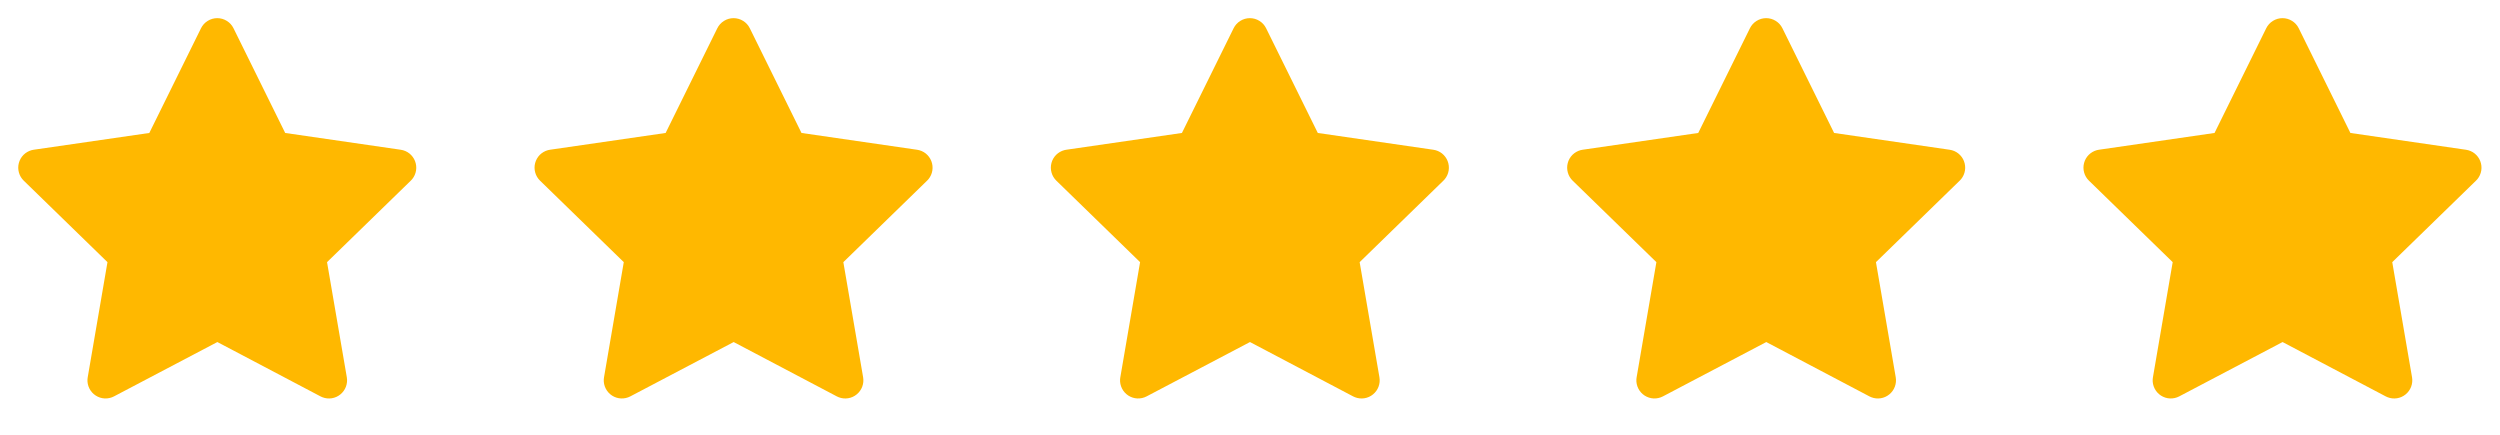
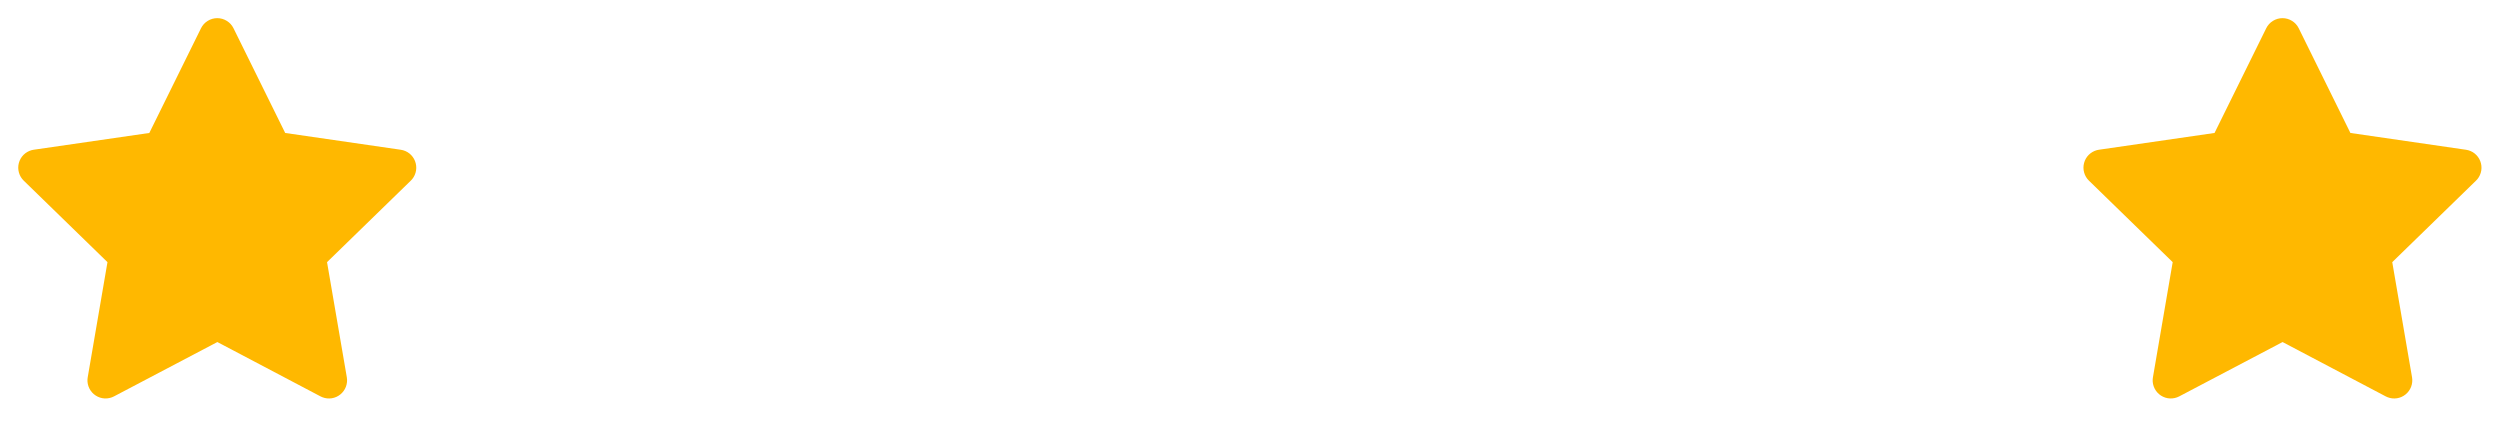
<svg xmlns="http://www.w3.org/2000/svg" width="92" height="16" viewBox="0 0 92 16" fill="none">
  <g clip-path="url(#clip0_104_448)">
    <path d="M5.495 4.893L1.242 5.51L1.167 5.525C1.053 5.556 0.949 5.616 0.865 5.699C0.782 5.783 0.723 5.887 0.693 6.001C0.663 6.115 0.664 6.235 0.696 6.349C0.727 6.463 0.789 6.566 0.873 6.648L3.955 9.647L3.228 13.884L3.219 13.957C3.212 14.075 3.237 14.193 3.29 14.298C3.344 14.404 3.424 14.493 3.524 14.557C3.623 14.621 3.737 14.658 3.855 14.663C3.973 14.668 4.091 14.642 4.195 14.587L7.999 12.587L11.795 14.587L11.861 14.617C11.971 14.661 12.091 14.674 12.208 14.656C12.325 14.638 12.435 14.589 12.526 14.514C12.618 14.44 12.688 14.342 12.73 14.231C12.771 14.12 12.783 14.001 12.763 13.884L12.035 9.647L15.118 6.647L15.17 6.591C15.244 6.499 15.293 6.39 15.311 6.273C15.329 6.157 15.316 6.038 15.273 5.928C15.23 5.818 15.159 5.722 15.067 5.648C14.975 5.575 14.865 5.528 14.748 5.511L10.495 4.893L8.593 1.04C8.538 0.928 8.453 0.834 8.347 0.769C8.242 0.703 8.12 0.668 7.995 0.668C7.871 0.668 7.749 0.703 7.643 0.769C7.537 0.834 7.452 0.928 7.397 1.04L5.495 4.893Z" fill="#FFB800" />
  </g>
  <g clip-path="url(#clip1_104_448)">
    <path d="M24.495 4.893L20.242 5.51L20.167 5.525C20.053 5.556 19.949 5.616 19.865 5.699C19.782 5.783 19.723 5.887 19.693 6.001C19.663 6.115 19.664 6.235 19.696 6.349C19.727 6.463 19.789 6.566 19.873 6.648L22.955 9.647L22.228 13.884L22.219 13.957C22.212 14.075 22.237 14.193 22.29 14.298C22.344 14.404 22.424 14.493 22.523 14.557C22.623 14.621 22.737 14.658 22.855 14.663C22.973 14.668 23.091 14.642 23.195 14.587L26.999 12.587L30.795 14.587L30.861 14.617C30.971 14.661 31.091 14.674 31.208 14.656C31.325 14.638 31.435 14.589 31.526 14.514C31.618 14.44 31.688 14.342 31.73 14.231C31.771 14.12 31.783 14.001 31.763 13.884L31.035 9.647L34.118 6.647L34.17 6.591C34.244 6.499 34.293 6.39 34.311 6.273C34.329 6.157 34.316 6.038 34.273 5.928C34.23 5.818 34.159 5.722 34.067 5.648C33.975 5.575 33.865 5.528 33.748 5.511L29.495 4.893L27.593 1.04C27.538 0.928 27.453 0.834 27.347 0.769C27.242 0.703 27.12 0.668 26.995 0.668C26.871 0.668 26.749 0.703 26.643 0.769C26.538 0.834 26.452 0.928 26.397 1.04L24.495 4.893Z" fill="#FFB800" />
  </g>
  <g clip-path="url(#clip2_104_448)">
-     <path d="M43.495 4.893L39.242 5.51L39.167 5.525C39.053 5.556 38.949 5.616 38.865 5.699C38.782 5.783 38.722 5.887 38.693 6.001C38.663 6.115 38.664 6.235 38.696 6.349C38.727 6.463 38.789 6.566 38.873 6.648L41.955 9.647L41.228 13.884L41.219 13.957C41.212 14.075 41.237 14.193 41.29 14.298C41.344 14.404 41.424 14.493 41.523 14.557C41.623 14.621 41.737 14.658 41.855 14.663C41.973 14.668 42.091 14.642 42.195 14.587L45.999 12.587L49.795 14.587L49.861 14.617C49.971 14.661 50.091 14.674 50.208 14.656C50.325 14.638 50.435 14.589 50.526 14.514C50.618 14.44 50.688 14.342 50.73 14.231C50.771 14.12 50.783 14.001 50.763 13.884L50.035 9.647L53.118 6.647L53.17 6.591C53.244 6.499 53.293 6.39 53.311 6.273C53.329 6.157 53.316 6.038 53.273 5.928C53.23 5.818 53.159 5.722 53.067 5.648C52.975 5.575 52.865 5.528 52.748 5.511L48.495 4.893L46.593 1.04C46.538 0.928 46.453 0.834 46.347 0.769C46.242 0.703 46.12 0.668 45.995 0.668C45.871 0.668 45.749 0.703 45.643 0.769C45.538 0.834 45.452 0.928 45.397 1.04L43.495 4.893Z" fill="#FFB800" />
-   </g>
+     </g>
  <g clip-path="url(#clip3_104_448)">
-     <path d="M62.495 4.893L58.242 5.51L58.167 5.525C58.053 5.556 57.949 5.616 57.865 5.699C57.782 5.783 57.722 5.887 57.693 6.001C57.663 6.115 57.664 6.235 57.696 6.349C57.727 6.463 57.789 6.566 57.873 6.648L60.955 9.647L60.228 13.884L60.219 13.957C60.212 14.075 60.237 14.193 60.29 14.298C60.344 14.404 60.424 14.493 60.523 14.557C60.623 14.621 60.737 14.658 60.855 14.663C60.973 14.668 61.091 14.642 61.195 14.587L64.999 12.587L68.795 14.587L68.861 14.617C68.971 14.661 69.091 14.674 69.208 14.656C69.325 14.638 69.435 14.589 69.526 14.514C69.618 14.44 69.688 14.342 69.73 14.231C69.771 14.12 69.783 14.001 69.763 13.884L69.035 9.647L72.118 6.647L72.17 6.591C72.244 6.499 72.293 6.39 72.311 6.273C72.329 6.157 72.316 6.038 72.273 5.928C72.231 5.818 72.159 5.722 72.067 5.648C71.975 5.575 71.865 5.528 71.748 5.511L67.495 4.893L65.593 1.04C65.538 0.928 65.453 0.834 65.347 0.769C65.242 0.703 65.12 0.668 64.995 0.668C64.871 0.668 64.749 0.703 64.643 0.769C64.537 0.834 64.452 0.928 64.397 1.04L62.495 4.893Z" fill="#FFB800" />
-   </g>
+     </g>
  <g clip-path="url(#clip4_104_448)">
    <path d="M81.495 4.893L77.242 5.51L77.167 5.525C77.053 5.556 76.949 5.616 76.865 5.699C76.782 5.783 76.722 5.887 76.693 6.001C76.663 6.115 76.664 6.235 76.696 6.349C76.727 6.463 76.789 6.566 76.873 6.648L79.955 9.647L79.228 13.884L79.219 13.957C79.212 14.075 79.237 14.193 79.29 14.298C79.344 14.404 79.424 14.493 79.523 14.557C79.623 14.621 79.737 14.658 79.855 14.663C79.973 14.668 80.091 14.642 80.195 14.587L83.999 12.587L87.795 14.587L87.861 14.617C87.971 14.661 88.091 14.674 88.208 14.656C88.325 14.638 88.435 14.589 88.526 14.514C88.618 14.44 88.688 14.342 88.73 14.231C88.771 14.12 88.783 14.001 88.763 13.884L88.035 9.647L91.118 6.647L91.17 6.591C91.244 6.499 91.293 6.39 91.311 6.273C91.329 6.157 91.316 6.038 91.273 5.928C91.231 5.818 91.159 5.722 91.067 5.648C90.975 5.575 90.865 5.528 90.748 5.511L86.495 4.893L84.593 1.04C84.538 0.928 84.453 0.834 84.347 0.769C84.242 0.703 84.12 0.668 83.995 0.668C83.871 0.668 83.749 0.703 83.643 0.769C83.537 0.834 83.452 0.928 83.397 1.04L81.495 4.893Z" fill="#FFB800" />
  </g>
  <defs>
    <clipPath id="clip0_104_448">
      <rect width="16" height="16" fill="white" />
    </clipPath>
    <clipPath id="clip1_104_448">
-       <rect width="16" height="16" fill="white" transform="translate(19)" />
-     </clipPath>
+       </clipPath>
    <clipPath id="clip2_104_448">
      <rect width="16" height="16" fill="white" transform="translate(38)" />
    </clipPath>
    <clipPath id="clip3_104_448">
-       <rect width="16" height="16" fill="white" transform="translate(57)" />
-     </clipPath>
+       </clipPath>
    <clipPath id="clip4_104_448">
      <rect width="16" height="16" fill="white" transform="translate(76)" />
    </clipPath>
  </defs>
</svg>